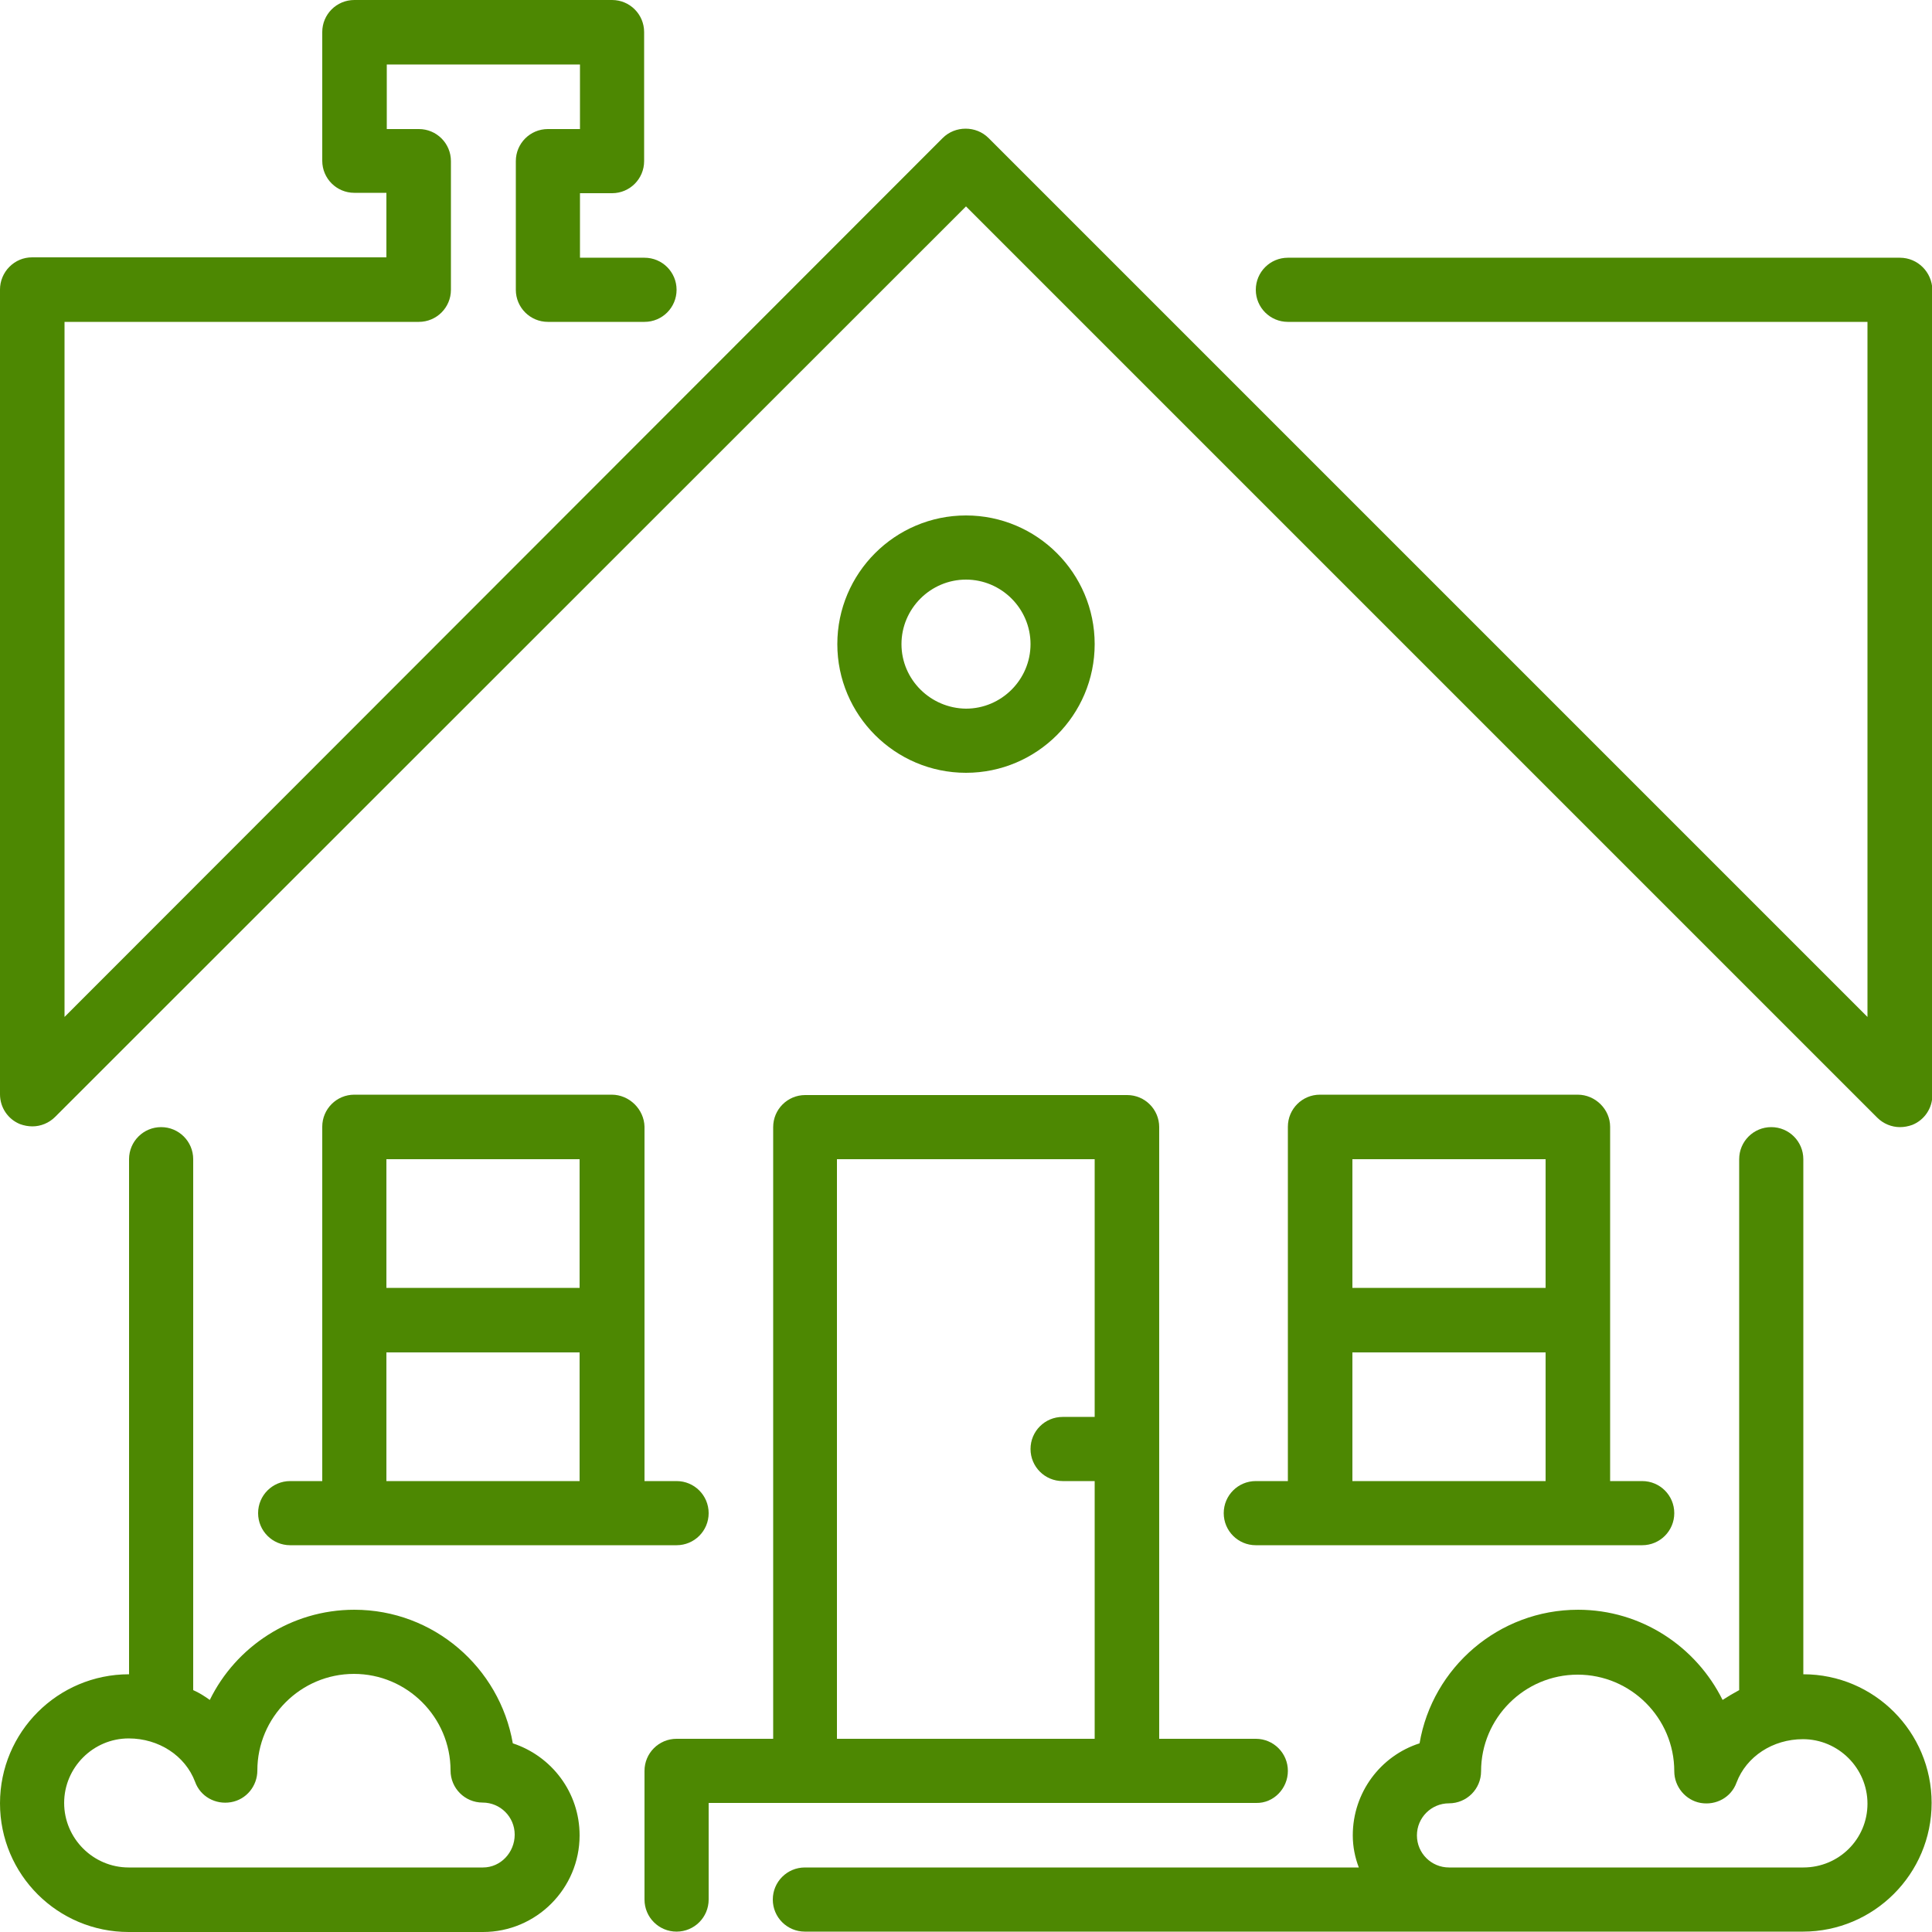
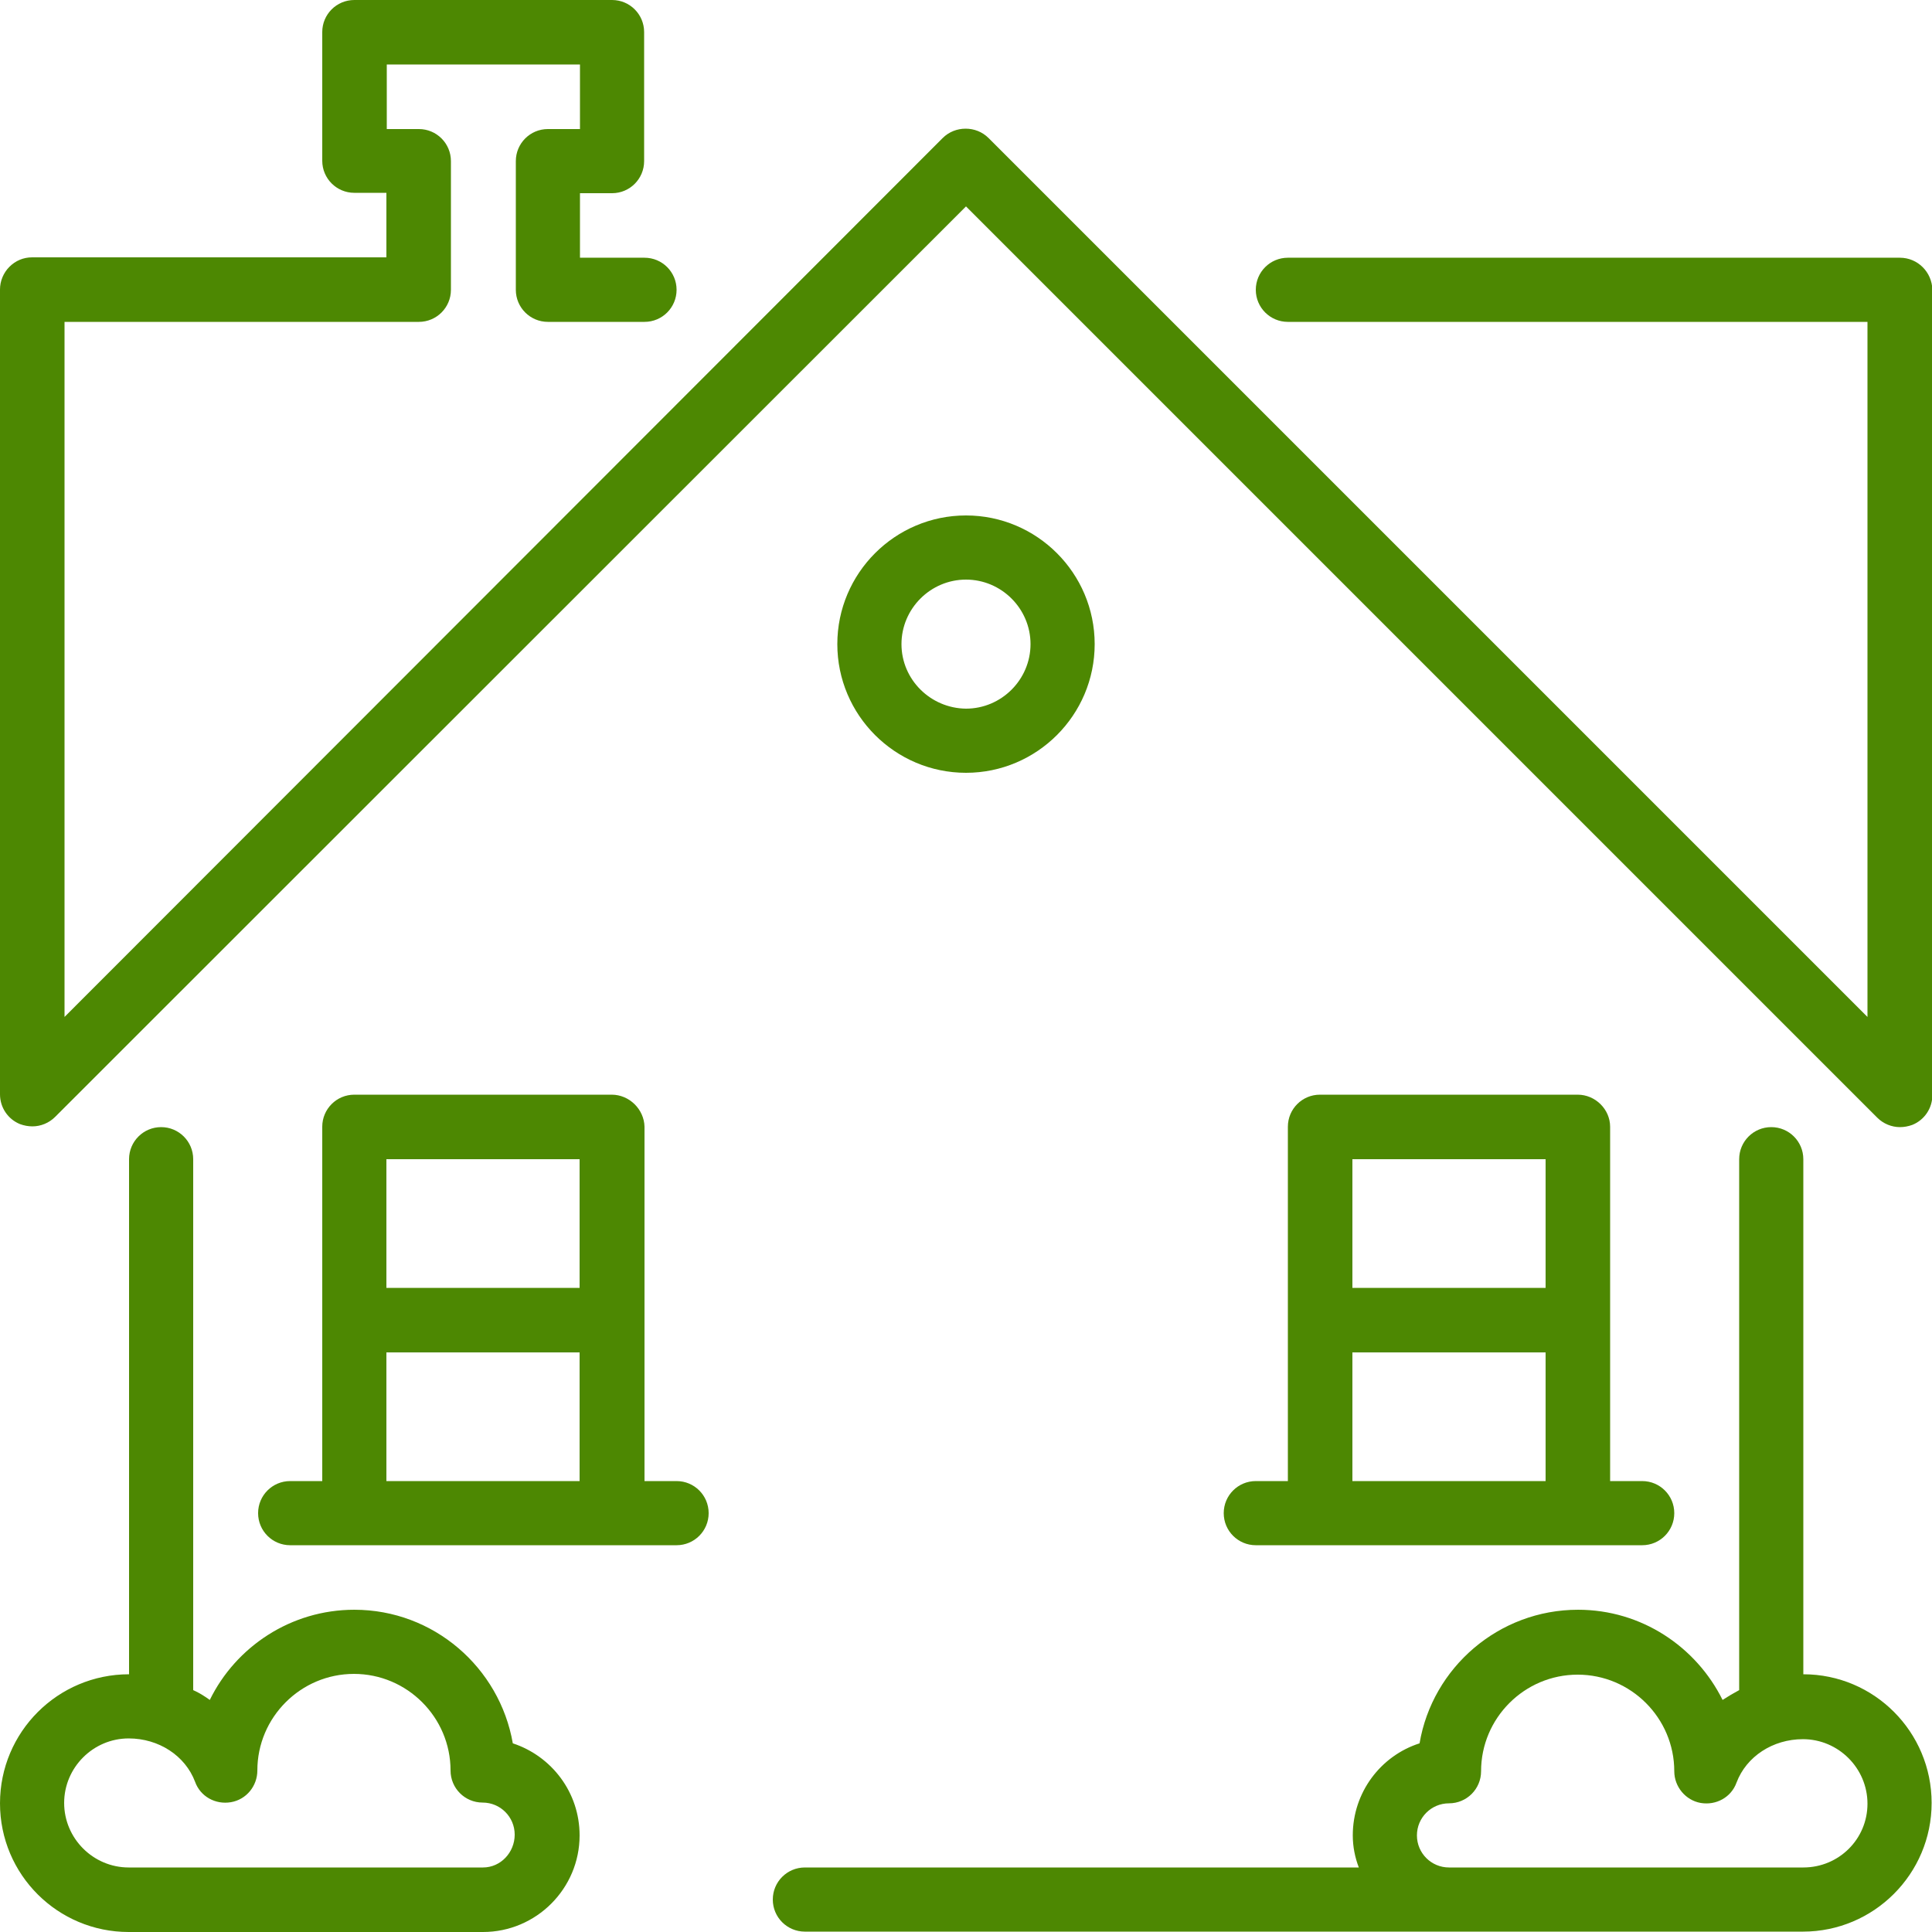
<svg xmlns="http://www.w3.org/2000/svg" id="Layer_1" x="0px" y="0px" viewBox="0 0 512 512" style="enable-background:new 0 0 512 512;" xml:space="preserve">
  <style type="text/css"> .st0{fill:#4D8802;} </style>
  <g>
    <g>
      <g>
        <path class="st0" d="M135.9,462c-3.5-20.1-21-35.4-42-35.4c-16.8,0-31.4,9.8-38.3,23.9c-1.4-1-2.8-1.9-4.4-2.6V307.2 c0-4.7-3.8-8.5-8.5-8.5s-8.5,3.8-8.5,8.5v136.5C15.3,443.7,0,459,0,477.9S15.3,512,34.1,512H128c14.1,0,25.6-11.5,25.6-25.6 C153.6,475,146.2,465.4,135.9,462z M128,494.9H34.1c-9.4,0-17.1-7.7-17.1-17.1s7.7-17.1,17.1-17.1c8,0,15,4.6,17.6,11.5 c1.4,3.9,5.4,6.1,9.5,5.4c4.1-0.7,7-4.3,7-8.4c0-14.1,11.5-25.6,25.6-25.6s25.6,11.5,25.6,25.6c0,4.7,3.8,8.5,8.5,8.5 c4.7,0,8.5,3.8,8.5,8.5S132.7,494.9,128,494.9z" />
        <path class="st0" d="M503.5,68.3H341.3c-4.7,0-8.5,3.8-8.5,8.5s3.8,8.5,8.5,8.5h153.6v184.2L262,36.6c-1.7-1.7-3.9-2.5-6.1-2.5 s-4.4,0.8-6.1,2.5L17.1,269.5V85.3h93.9c4.7,0,8.5-3.8,8.5-8.5V42.7c0-4.7-3.8-8.5-8.5-8.5h-8.5V17.1h51.2v17.1h-8.5 c-4.7,0-8.5,3.8-8.5,8.5v34.1c0,4.7,3.8,8.5,8.5,8.5h25.6c4.7,0,8.5-3.8,8.5-8.5s-3.8-8.5-8.5-8.5h-17.1V51.2h8.5 c4.7,0,8.5-3.8,8.5-8.5V8.5c0-4.7-3.8-8.5-8.5-8.5H93.9c-4.7,0-8.5,3.8-8.5,8.5v34.1c0,4.7,3.8,8.5,8.5,8.5h8.5v17.1H8.5 c-2.3,0-4.4,0.9-6,2.5c-1.6,1.6-2.5,3.8-2.5,6l0,213.3c0,3.5,2.1,6.6,5.3,7.9c1.1,0.4,2.2,0.6,3.3,0.6c2.2,0,4.4-0.9,6-2.5 L256,54.7l241.5,241.5c1.6,1.6,3.8,2.5,6,2.5c1.1,0,2.2-0.2,3.3-0.6c3.2-1.3,5.3-4.4,5.3-7.9V76.8 C512,72.1,508.2,68.3,503.5,68.3z" />
        <path class="st0" d="M477.9,443.7V307.2c0-4.7-3.8-8.5-8.5-8.5s-8.5,3.8-8.5,8.5v140.7c-1.5,0.8-3,1.7-4.4,2.6 c-7-14.1-21.5-23.9-38.3-23.9c-21,0-38.6,15.3-42,35.4c-10.3,3.3-17.7,13-17.7,24.4c0,3,0.6,5.9,1.6,8.5H213.3 c-4.7,0-8.5,3.8-8.5,8.5s3.8,8.5,8.5,8.5H384h34.1h59.7c18.8,0,34.1-15.3,34.1-34.1S496.7,443.7,477.9,443.7z M477.9,494.9h-59.7 H384c-4.7,0-8.5-3.8-8.5-8.5s3.8-8.5,8.5-8.5c4.7,0,8.5-3.8,8.5-8.5c0-14.1,11.5-25.6,25.6-25.6s25.6,11.5,25.6,25.6 c0,4.1,3,7.7,7,8.4c4.1,0.7,8.1-1.5,9.5-5.4c2.6-6.9,9.6-11.5,17.6-11.5c9.4,0,17.1,7.7,17.1,17.1S487.3,494.9,477.9,494.9z" />
        <path class="st0" d="M290.1,170.7c0-18.8-15.3-34.1-34.1-34.1c-18.8,0-34.1,15.3-34.1,34.1s15.3,34.1,34.1,34.1 S290.1,189.5,290.1,170.7z M238.9,170.7c0-9.4,7.7-17.1,17.1-17.1c9.4,0,17.1,7.7,17.1,17.1c0,9.4-7.7,17.1-17.1,17.1 C246.6,187.7,238.9,180.1,238.9,170.7z" />
        <path class="st0" d="M418.1,290.1h-68.3c-4.7,0-8.5,3.8-8.5,8.5v93.9h-8.5c-4.7,0-8.5,3.8-8.5,8.5s3.8,8.5,8.5,8.5h102.4 c4.7,0,8.5-3.8,8.5-8.5s-3.8-8.5-8.5-8.5h-8.5v-93.9C426.7,294,422.8,290.1,418.1,290.1z M409.6,392.5h-51.2v-34.1h51.2V392.5z M409.6,341.3h-51.2v-34.1h51.2V341.3z" />
-         <path class="st0" d="M341.3,469.3c0-4.7-3.8-8.5-8.5-8.5h-25.6V298.7c0-4.7-3.8-8.5-8.5-8.5h-85.3c-4.7,0-8.5,3.8-8.5,8.5v162.1 h-25.6c-4.7,0-8.5,3.8-8.5,8.5v34.1c0,4.7,3.8,8.5,8.5,8.5s8.5-3.8,8.5-8.5v-25.6h145.1C337.5,477.9,341.3,474,341.3,469.3z M290.1,375.5h-8.5c-4.7,0-8.5,3.8-8.5,8.5s3.8,8.5,8.5,8.5h8.5v68.3h-68.3V307.2h68.3V375.5z" />
        <path class="st0" d="M162.1,290.1H93.9c-4.7,0-8.5,3.8-8.5,8.5v93.9h-8.5c-4.7,0-8.5,3.8-8.5,8.5s3.8,8.5,8.5,8.5h102.4 c4.7,0,8.5-3.8,8.5-8.5s-3.8-8.5-8.5-8.5h-8.5v-93.9C170.7,294,166.8,290.1,162.1,290.1z M153.6,392.5h-51.2v-34.1h51.2V392.5z M153.6,341.3h-51.2v-34.1h51.2V341.3z" />
      </g>
    </g>
  </g>
</svg>